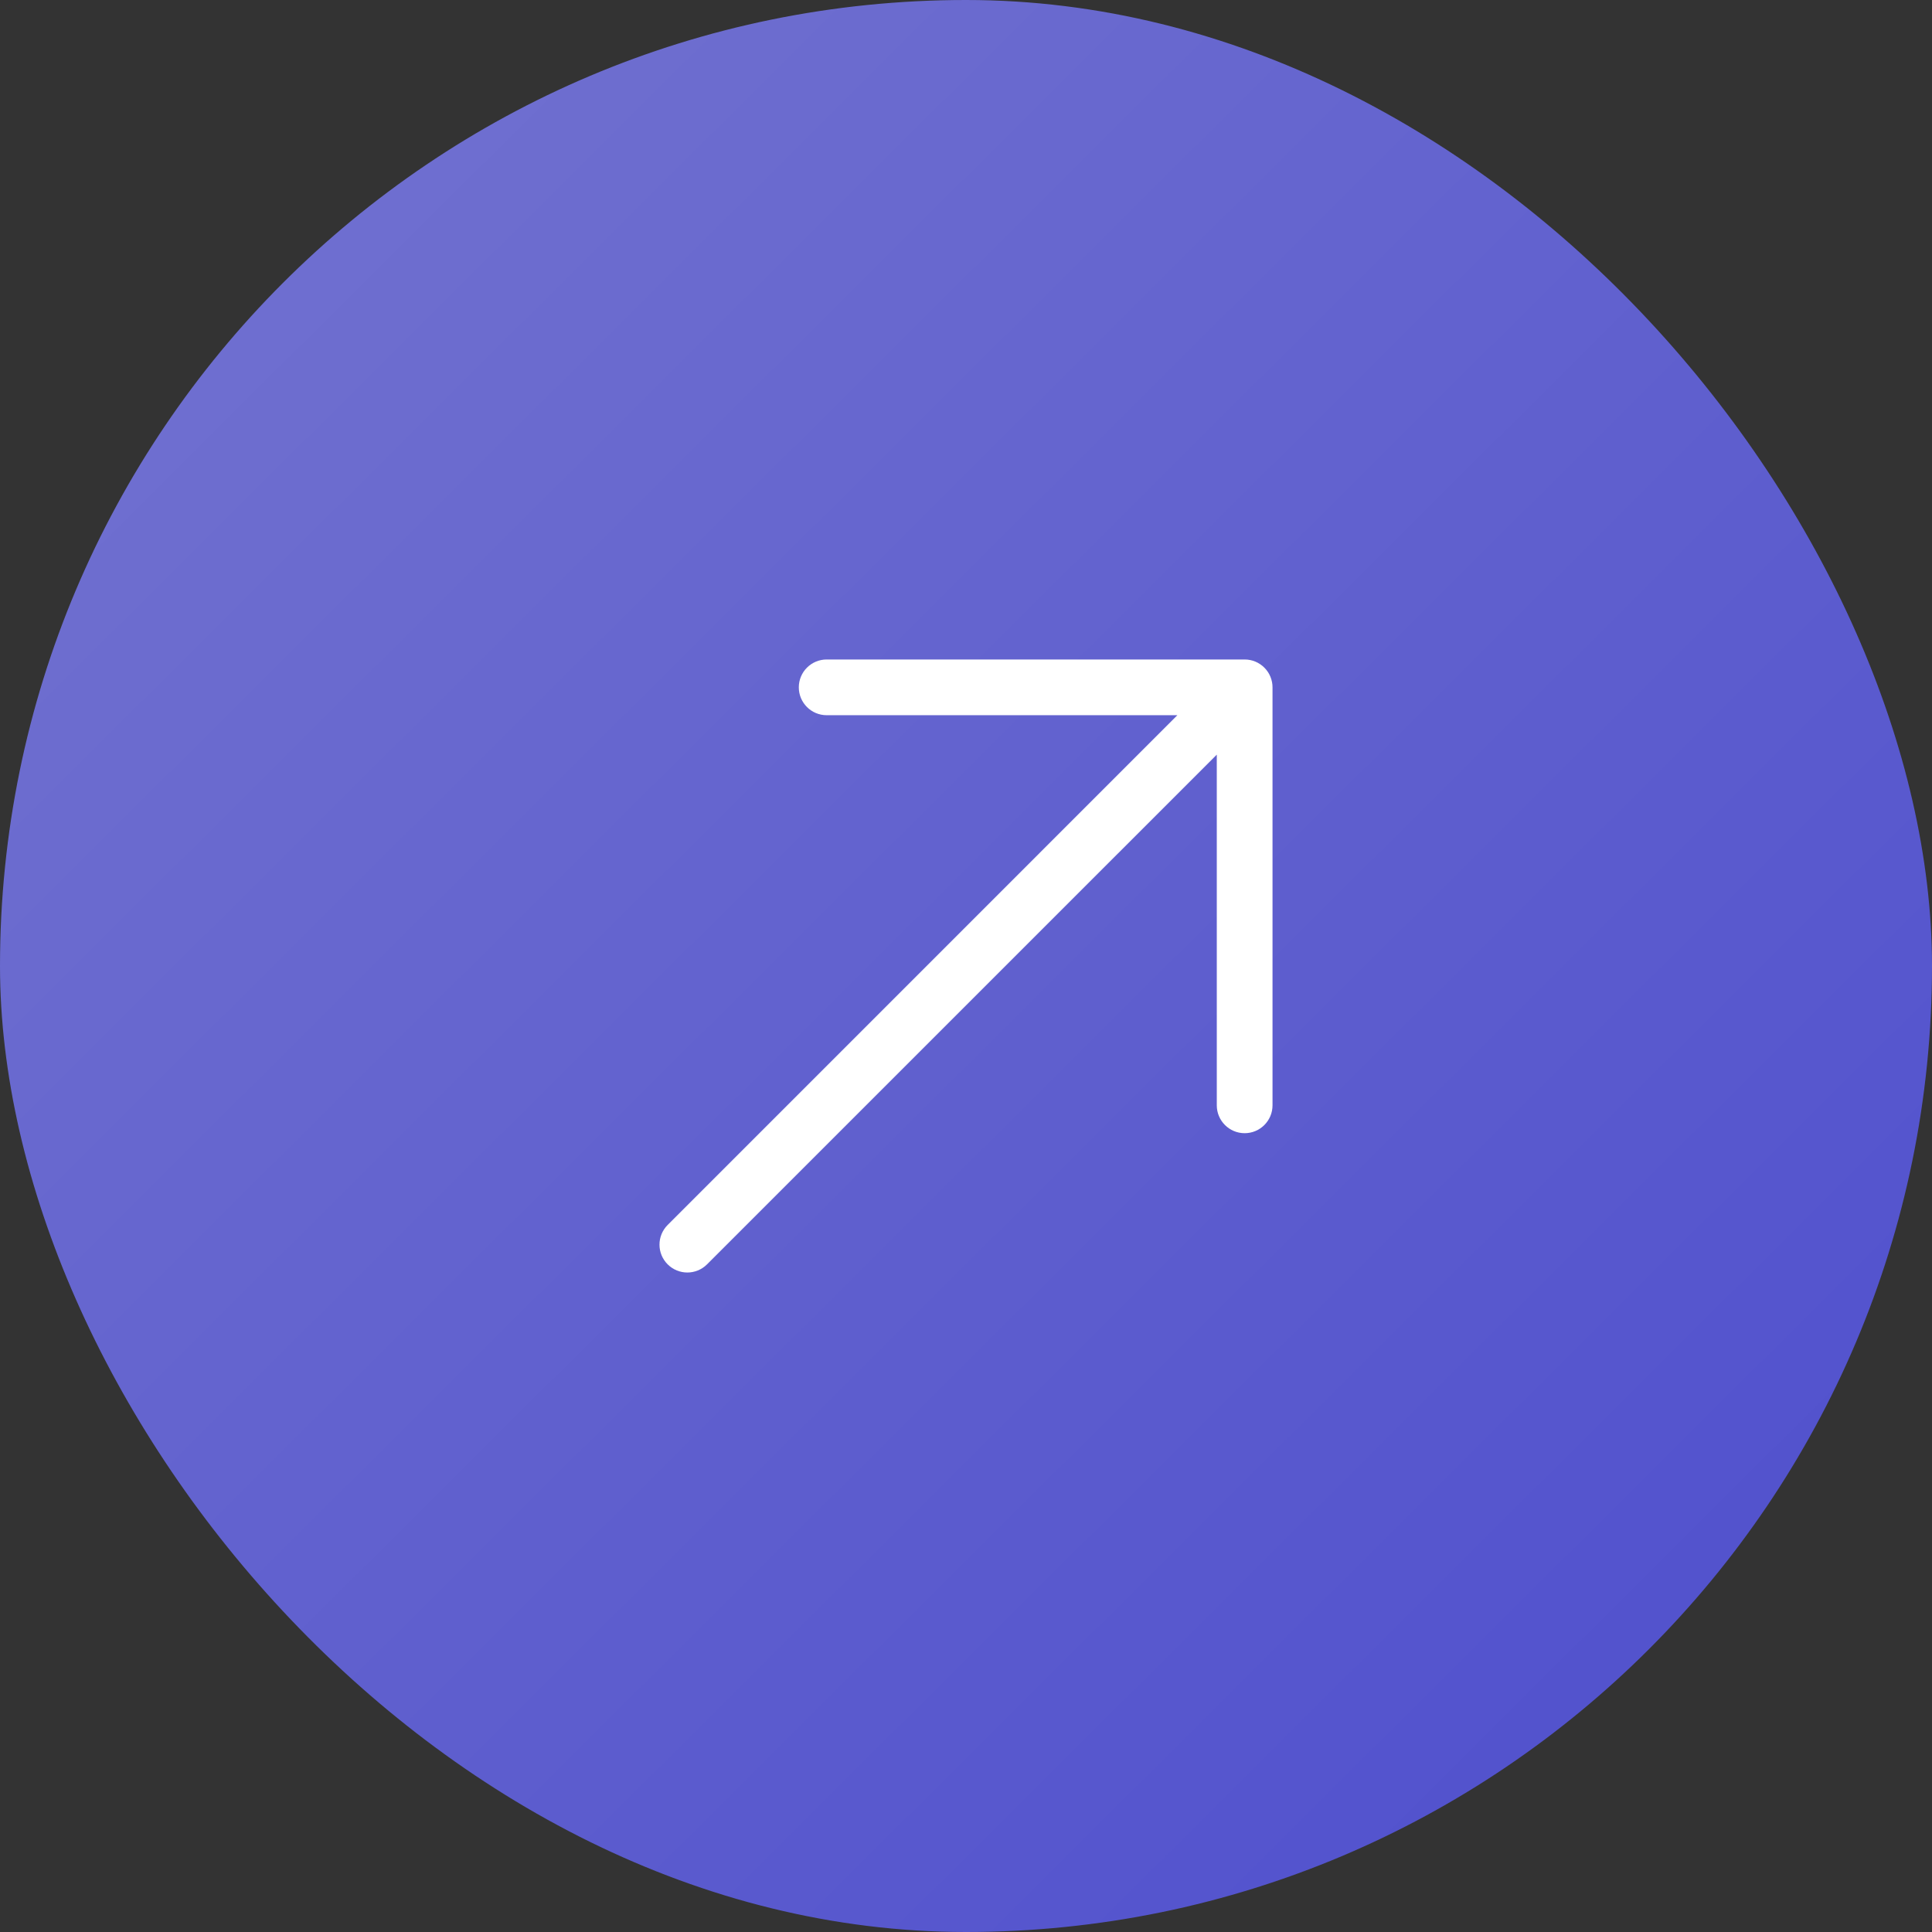
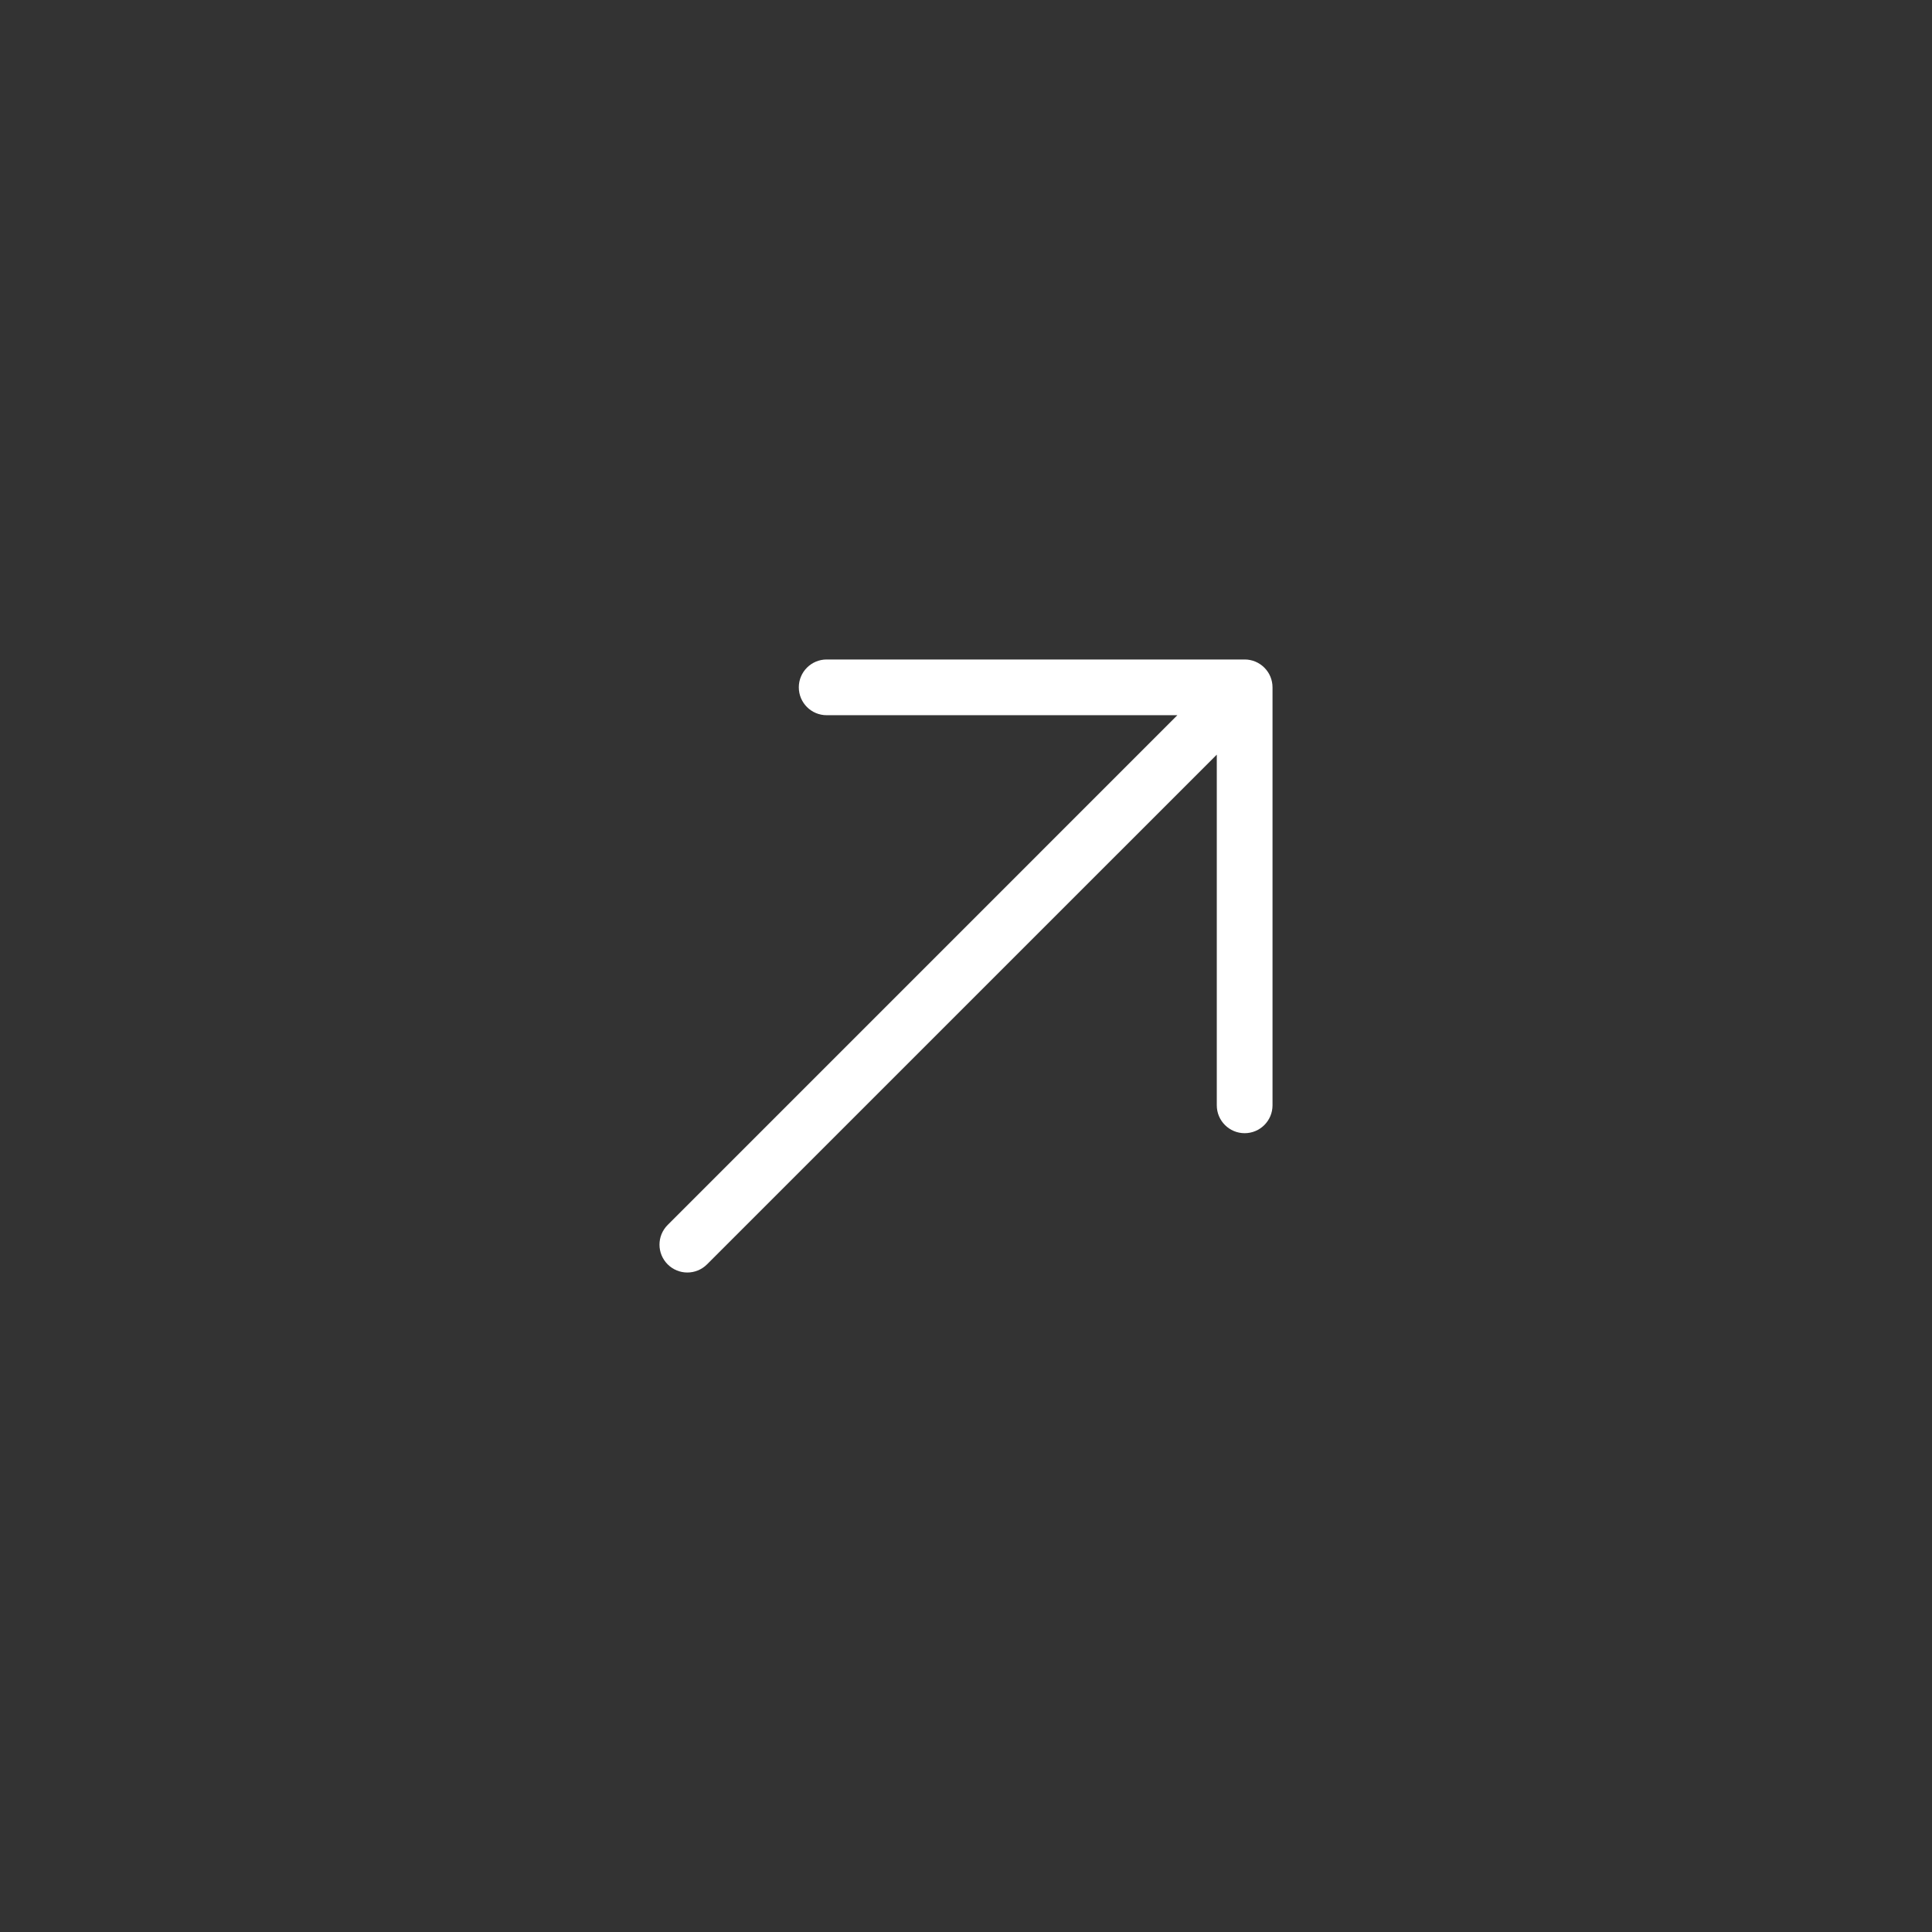
<svg xmlns="http://www.w3.org/2000/svg" width="52" height="52" viewBox="0 0 52 52" fill="none">
  <rect x="0" y="0" width="52" height="52" fill="#333333" stroke="none" />
-   <rect width="52" height="52" rx="26" fill="url(#paint0_linear_5542_36455)" />
  <path fill-rule="evenodd" clip-rule="evenodd" d="M22.25 17.75L33.5 17.75C33.699 17.75 33.89 17.829 34.03 17.97C34.171 18.11 34.25 18.301 34.25 18.5V29.75C34.25 30.164 33.914 30.5 33.5 30.5C33.086 30.5 32.75 30.164 32.75 29.75V20.311L19.03 34.03C18.737 34.323 18.263 34.323 17.97 34.03C17.677 33.737 17.677 33.263 17.97 32.97L31.689 19.25L22.25 19.25C21.836 19.25 21.5 18.914 21.5 18.5C21.5 18.086 21.836 17.75 22.25 17.75Z" fill="white" />
  <defs>
    <linearGradient id="paint0_linear_5542_36455" x1="0.07" y1="-1.22661e-07" x2="51.937" y2="52.079" gradientUnits="userSpaceOnUse">
      <stop stop-color="#7474D0" />
      <stop offset="1" stop-color="#4D4DCD" />
    </linearGradient>
  </defs>
</svg>